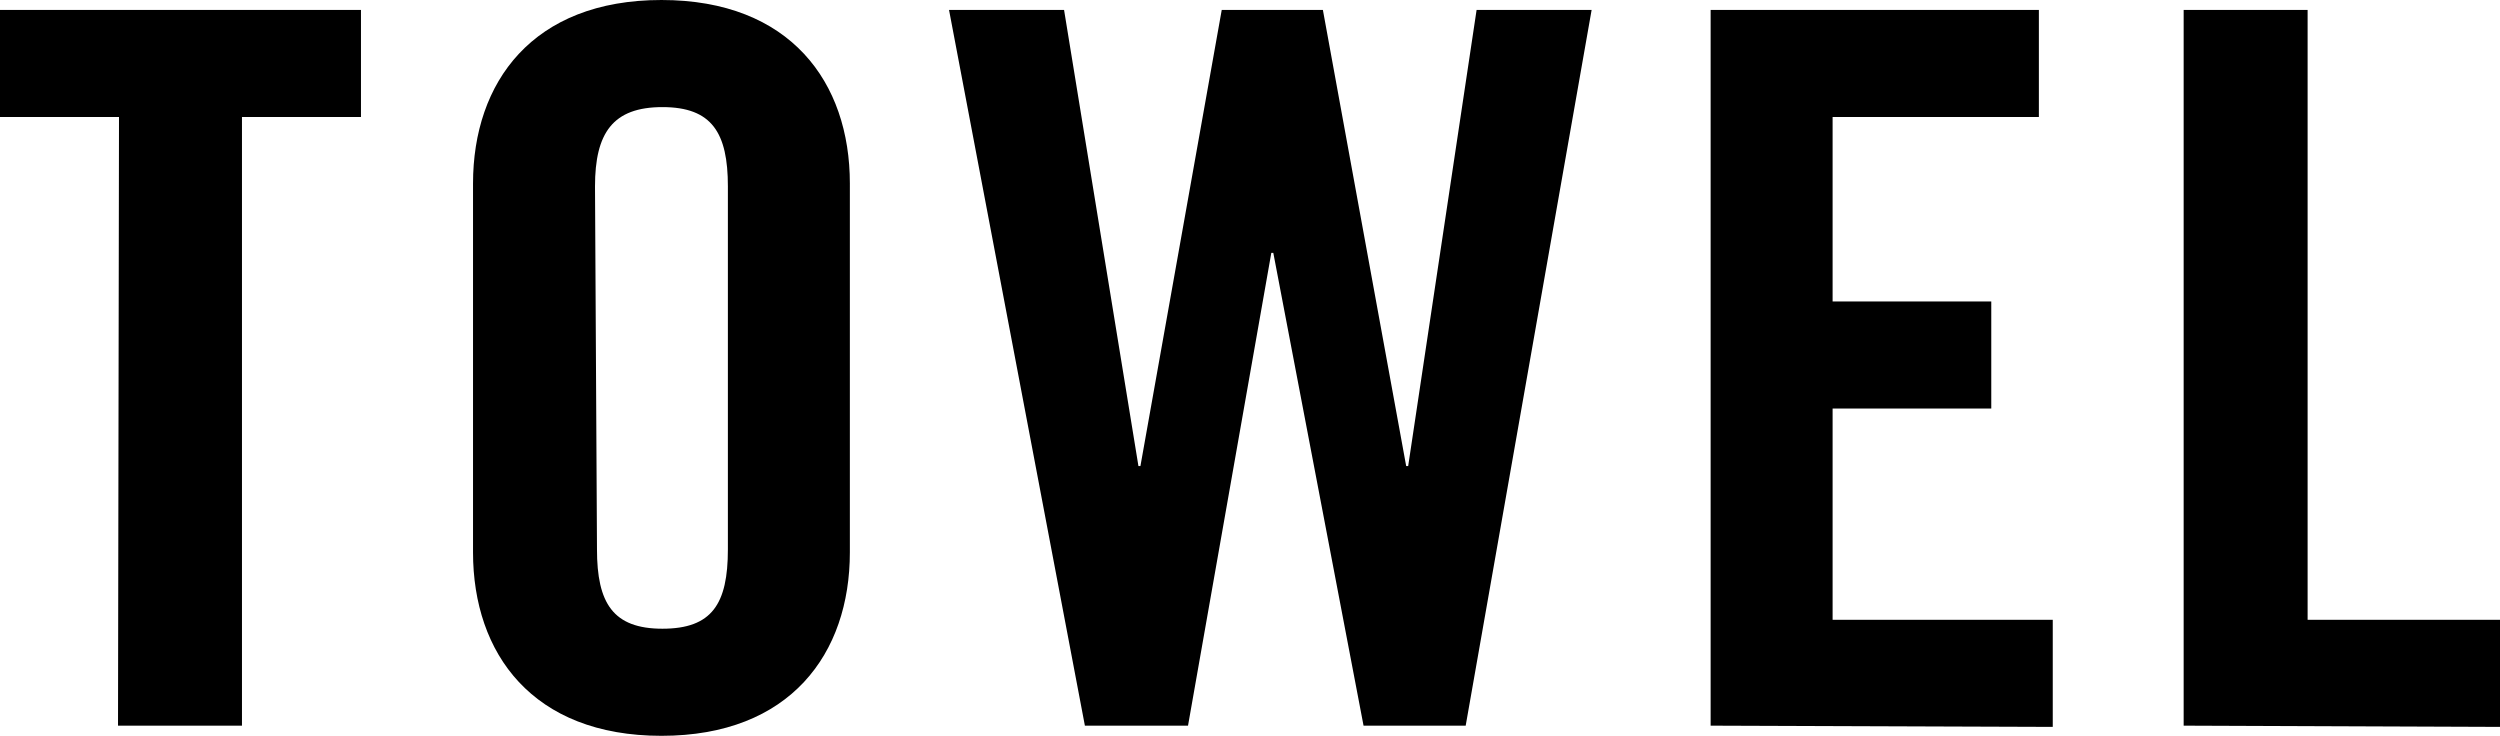
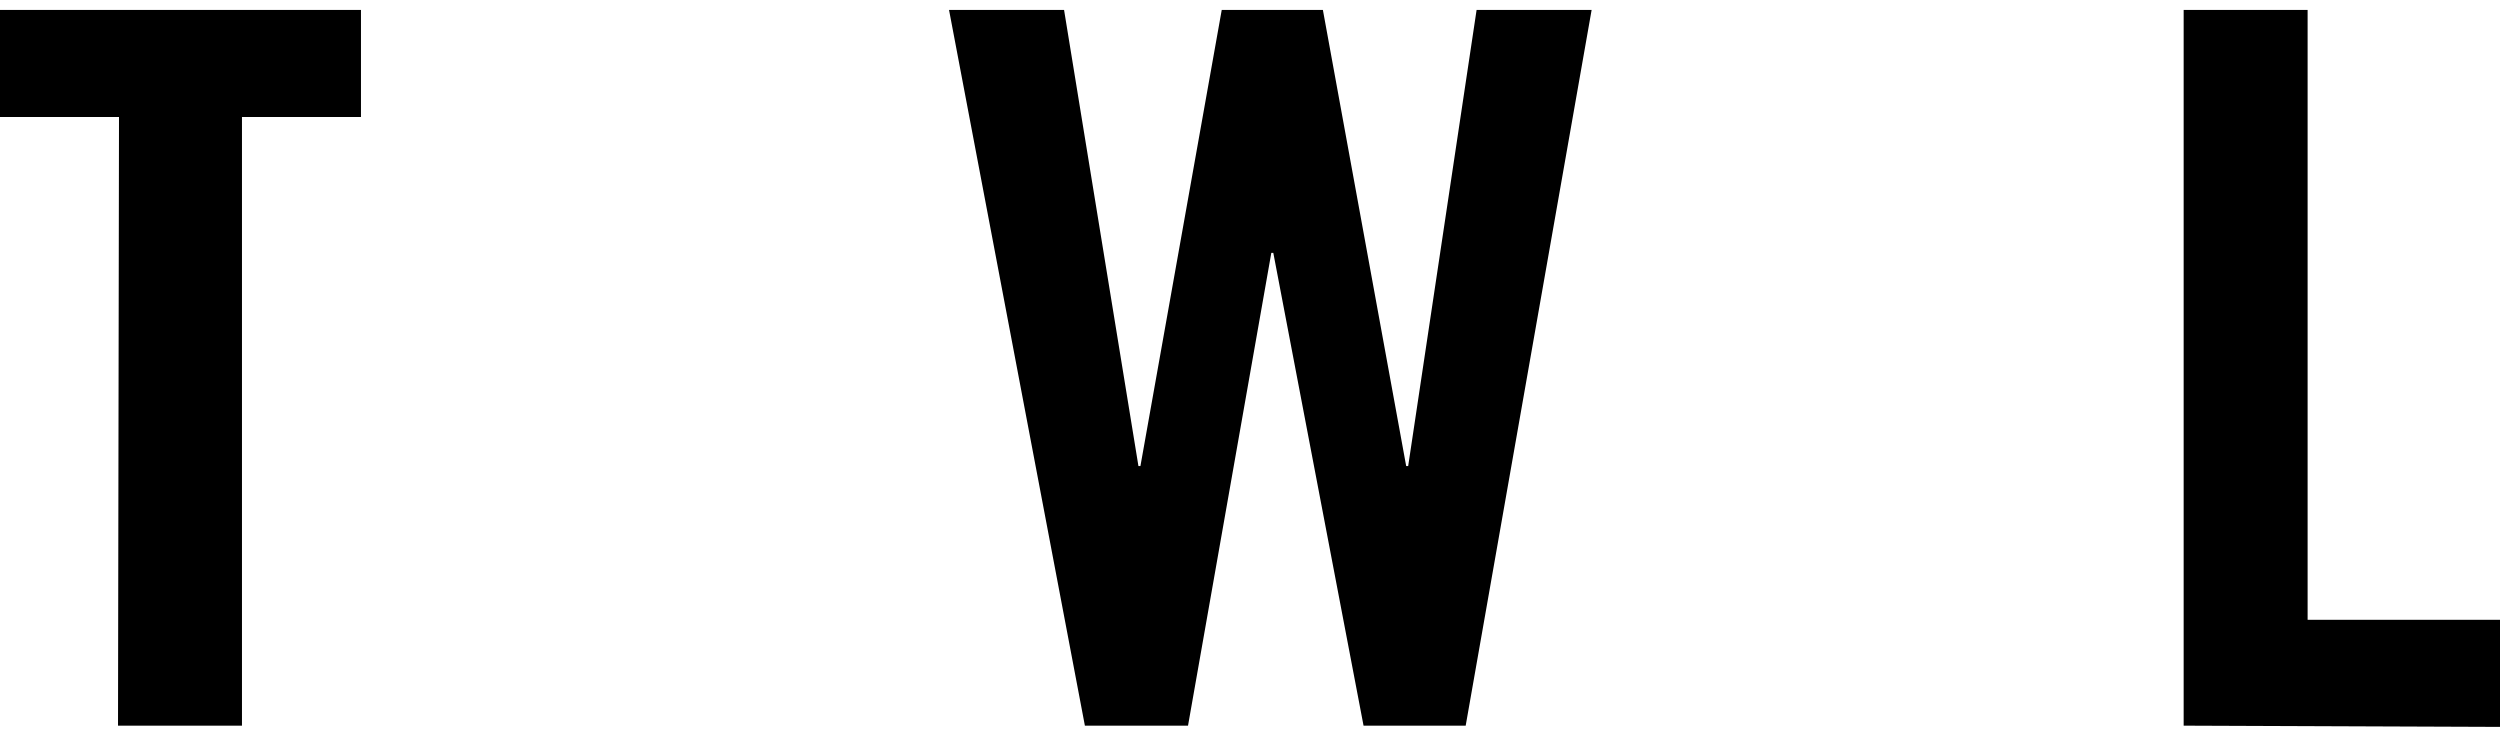
<svg xmlns="http://www.w3.org/2000/svg" viewBox="0 0 100.84 29.67">
  <title>ttl_towel</title>
  <g id="レイヤー_2" data-name="レイヤー 2">
    <g id="design">
      <path d="M4.8,4.72H0V.4H14.56V4.72H9.76V29.27h-5Z" />
-       <path d="M19.08,7.4c0-4.08,2.4-7.4,7.6-7.4s7.6,3.32,7.6,7.4V22.28c0,4.08-2.4,7.4-7.6,7.4s-7.6-3.32-7.6-7.4Zm5,14.76c0,2.16.64,3.2,2.64,3.2s2.64-1,2.64-3.2V7.52c0-2.16-.64-3.2-2.64-3.2S24,5.36,24,7.52Z" />
      <path d="M49.28.4h4.08l3.36,18.4h.08L59.56.4H64.2L59.12,29.27H55L51.36,10.2h-.08L47.92,29.27H43.76L38.28.4h4.64l3,18.4H46Z" />
-       <path d="M69,29.27V.4H82.24V4.72H73.92v7.44h6.4v4.32h-6.4V25H82.8v4.32Z" />
      <path d="M88.08,29.27V.4h5V25h7.8v4.32Z" />
    </g>
  </g>
</svg>